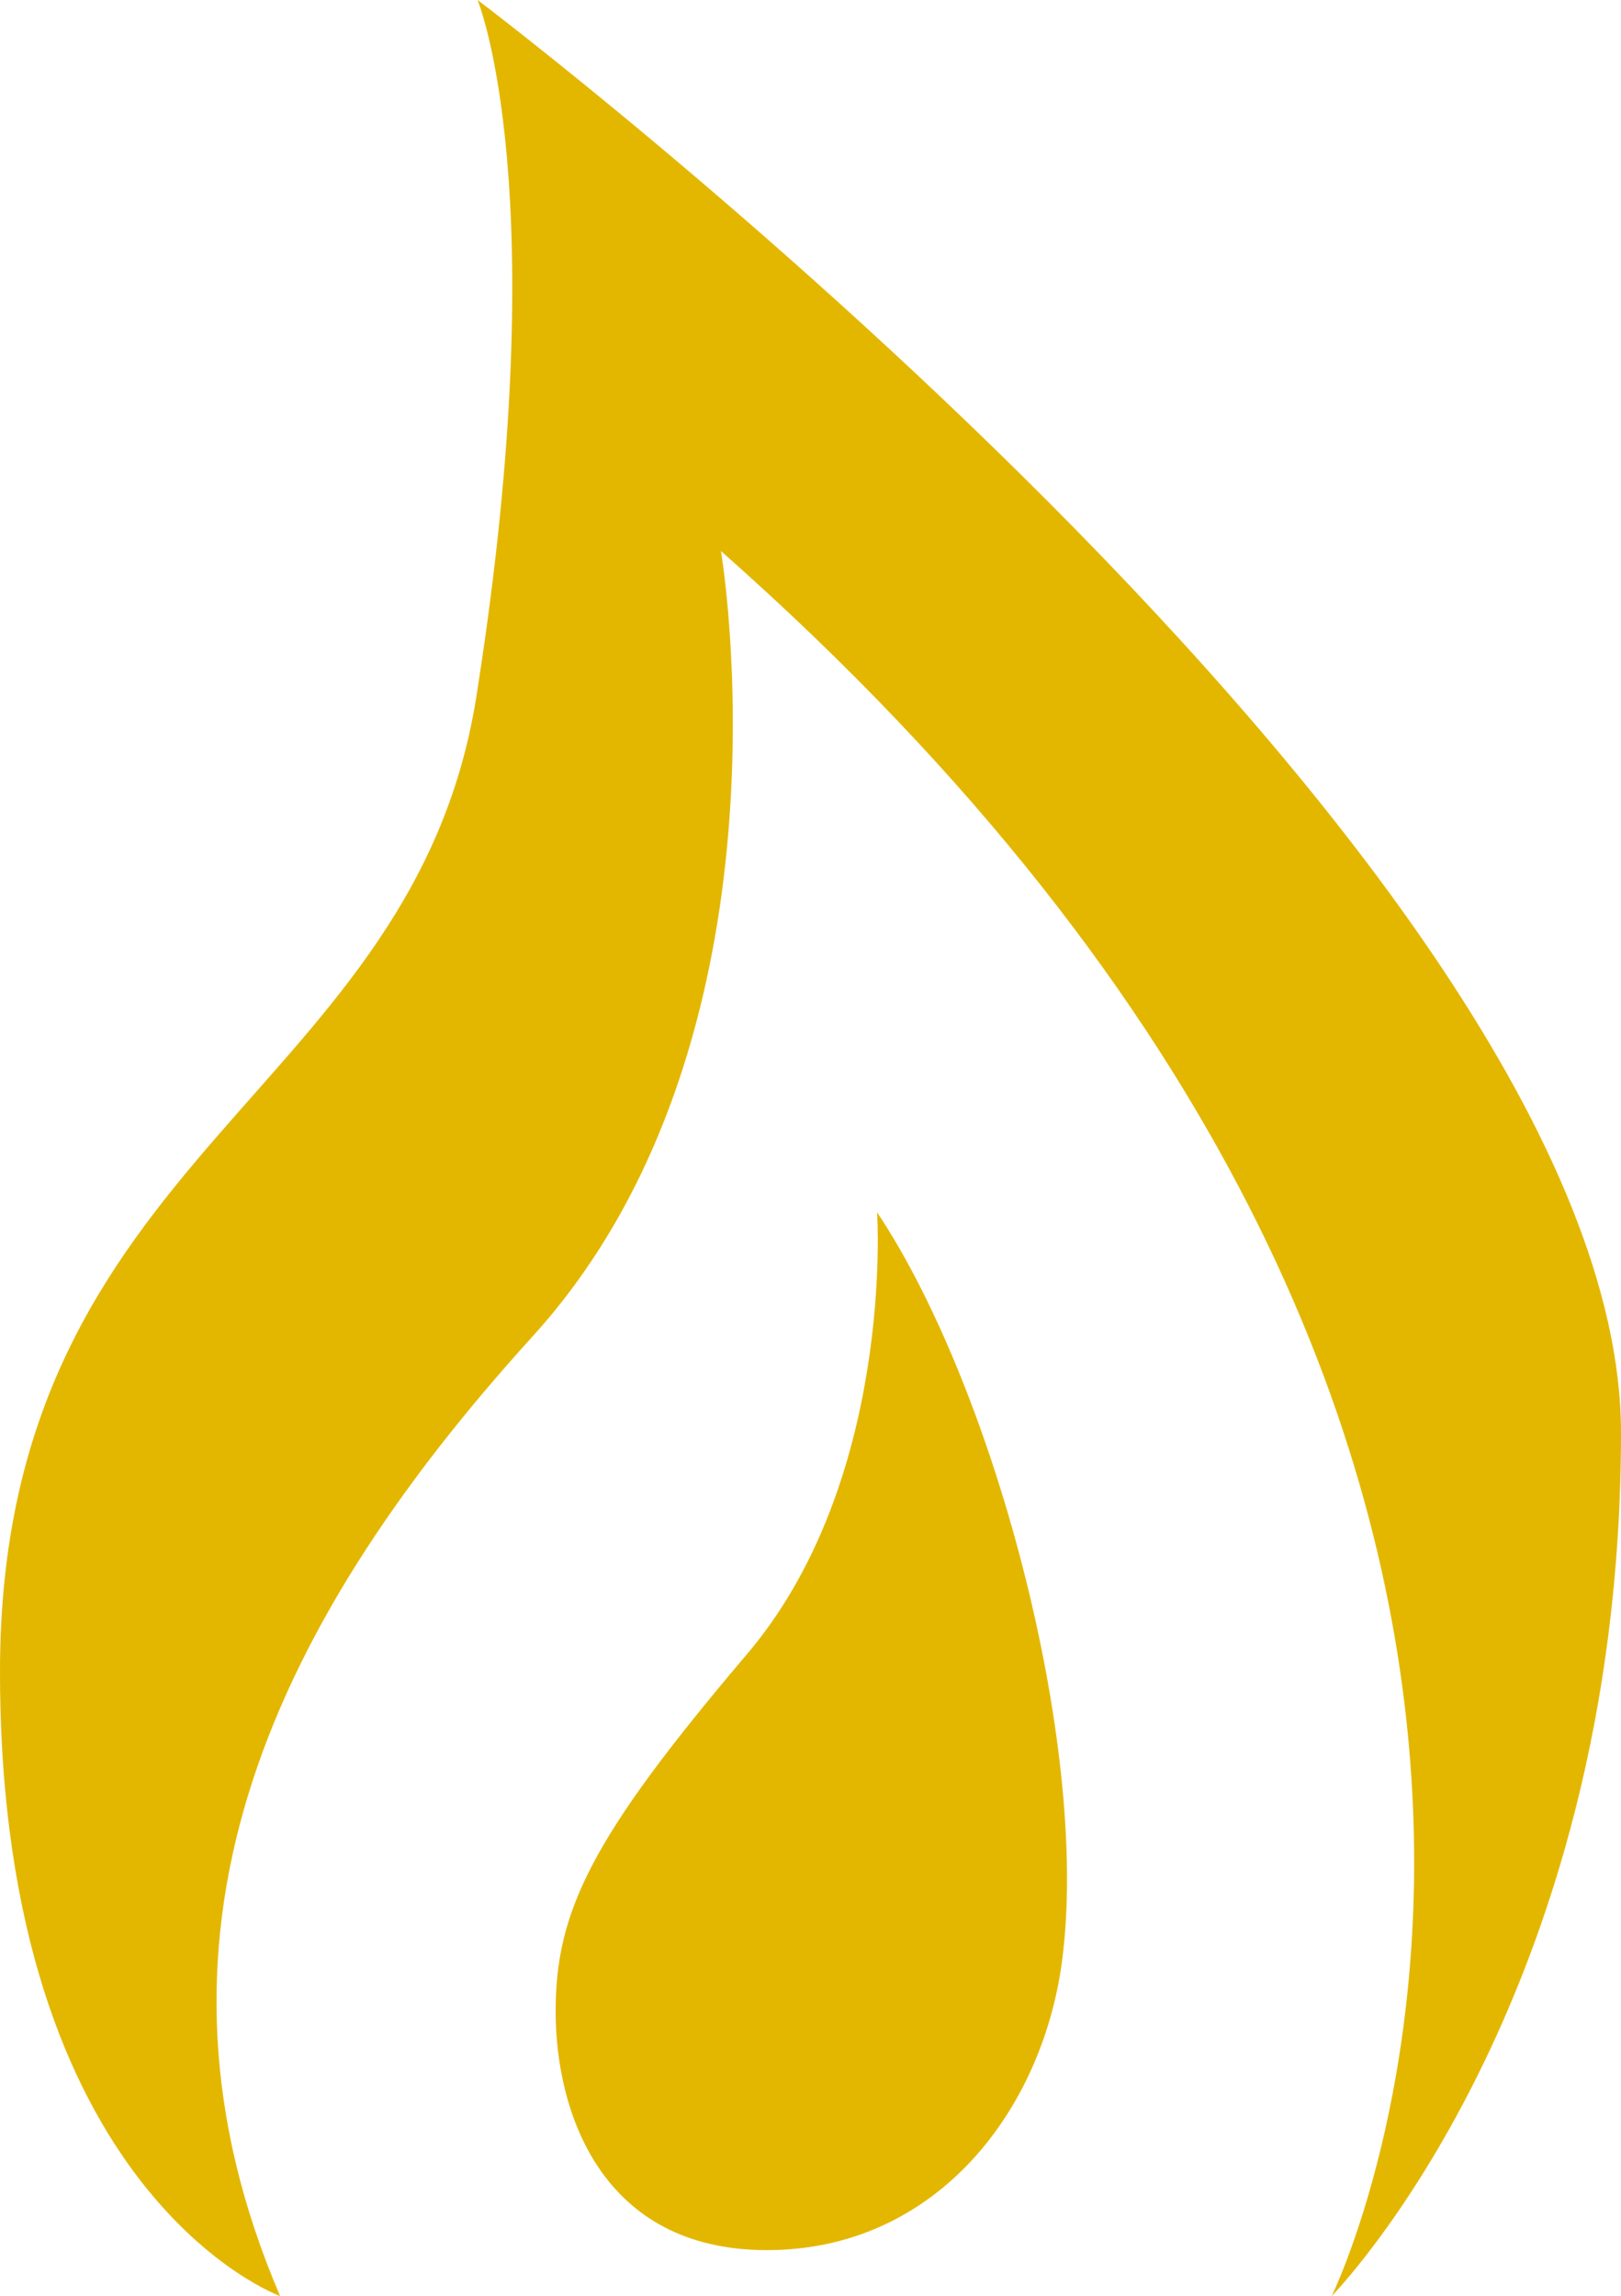
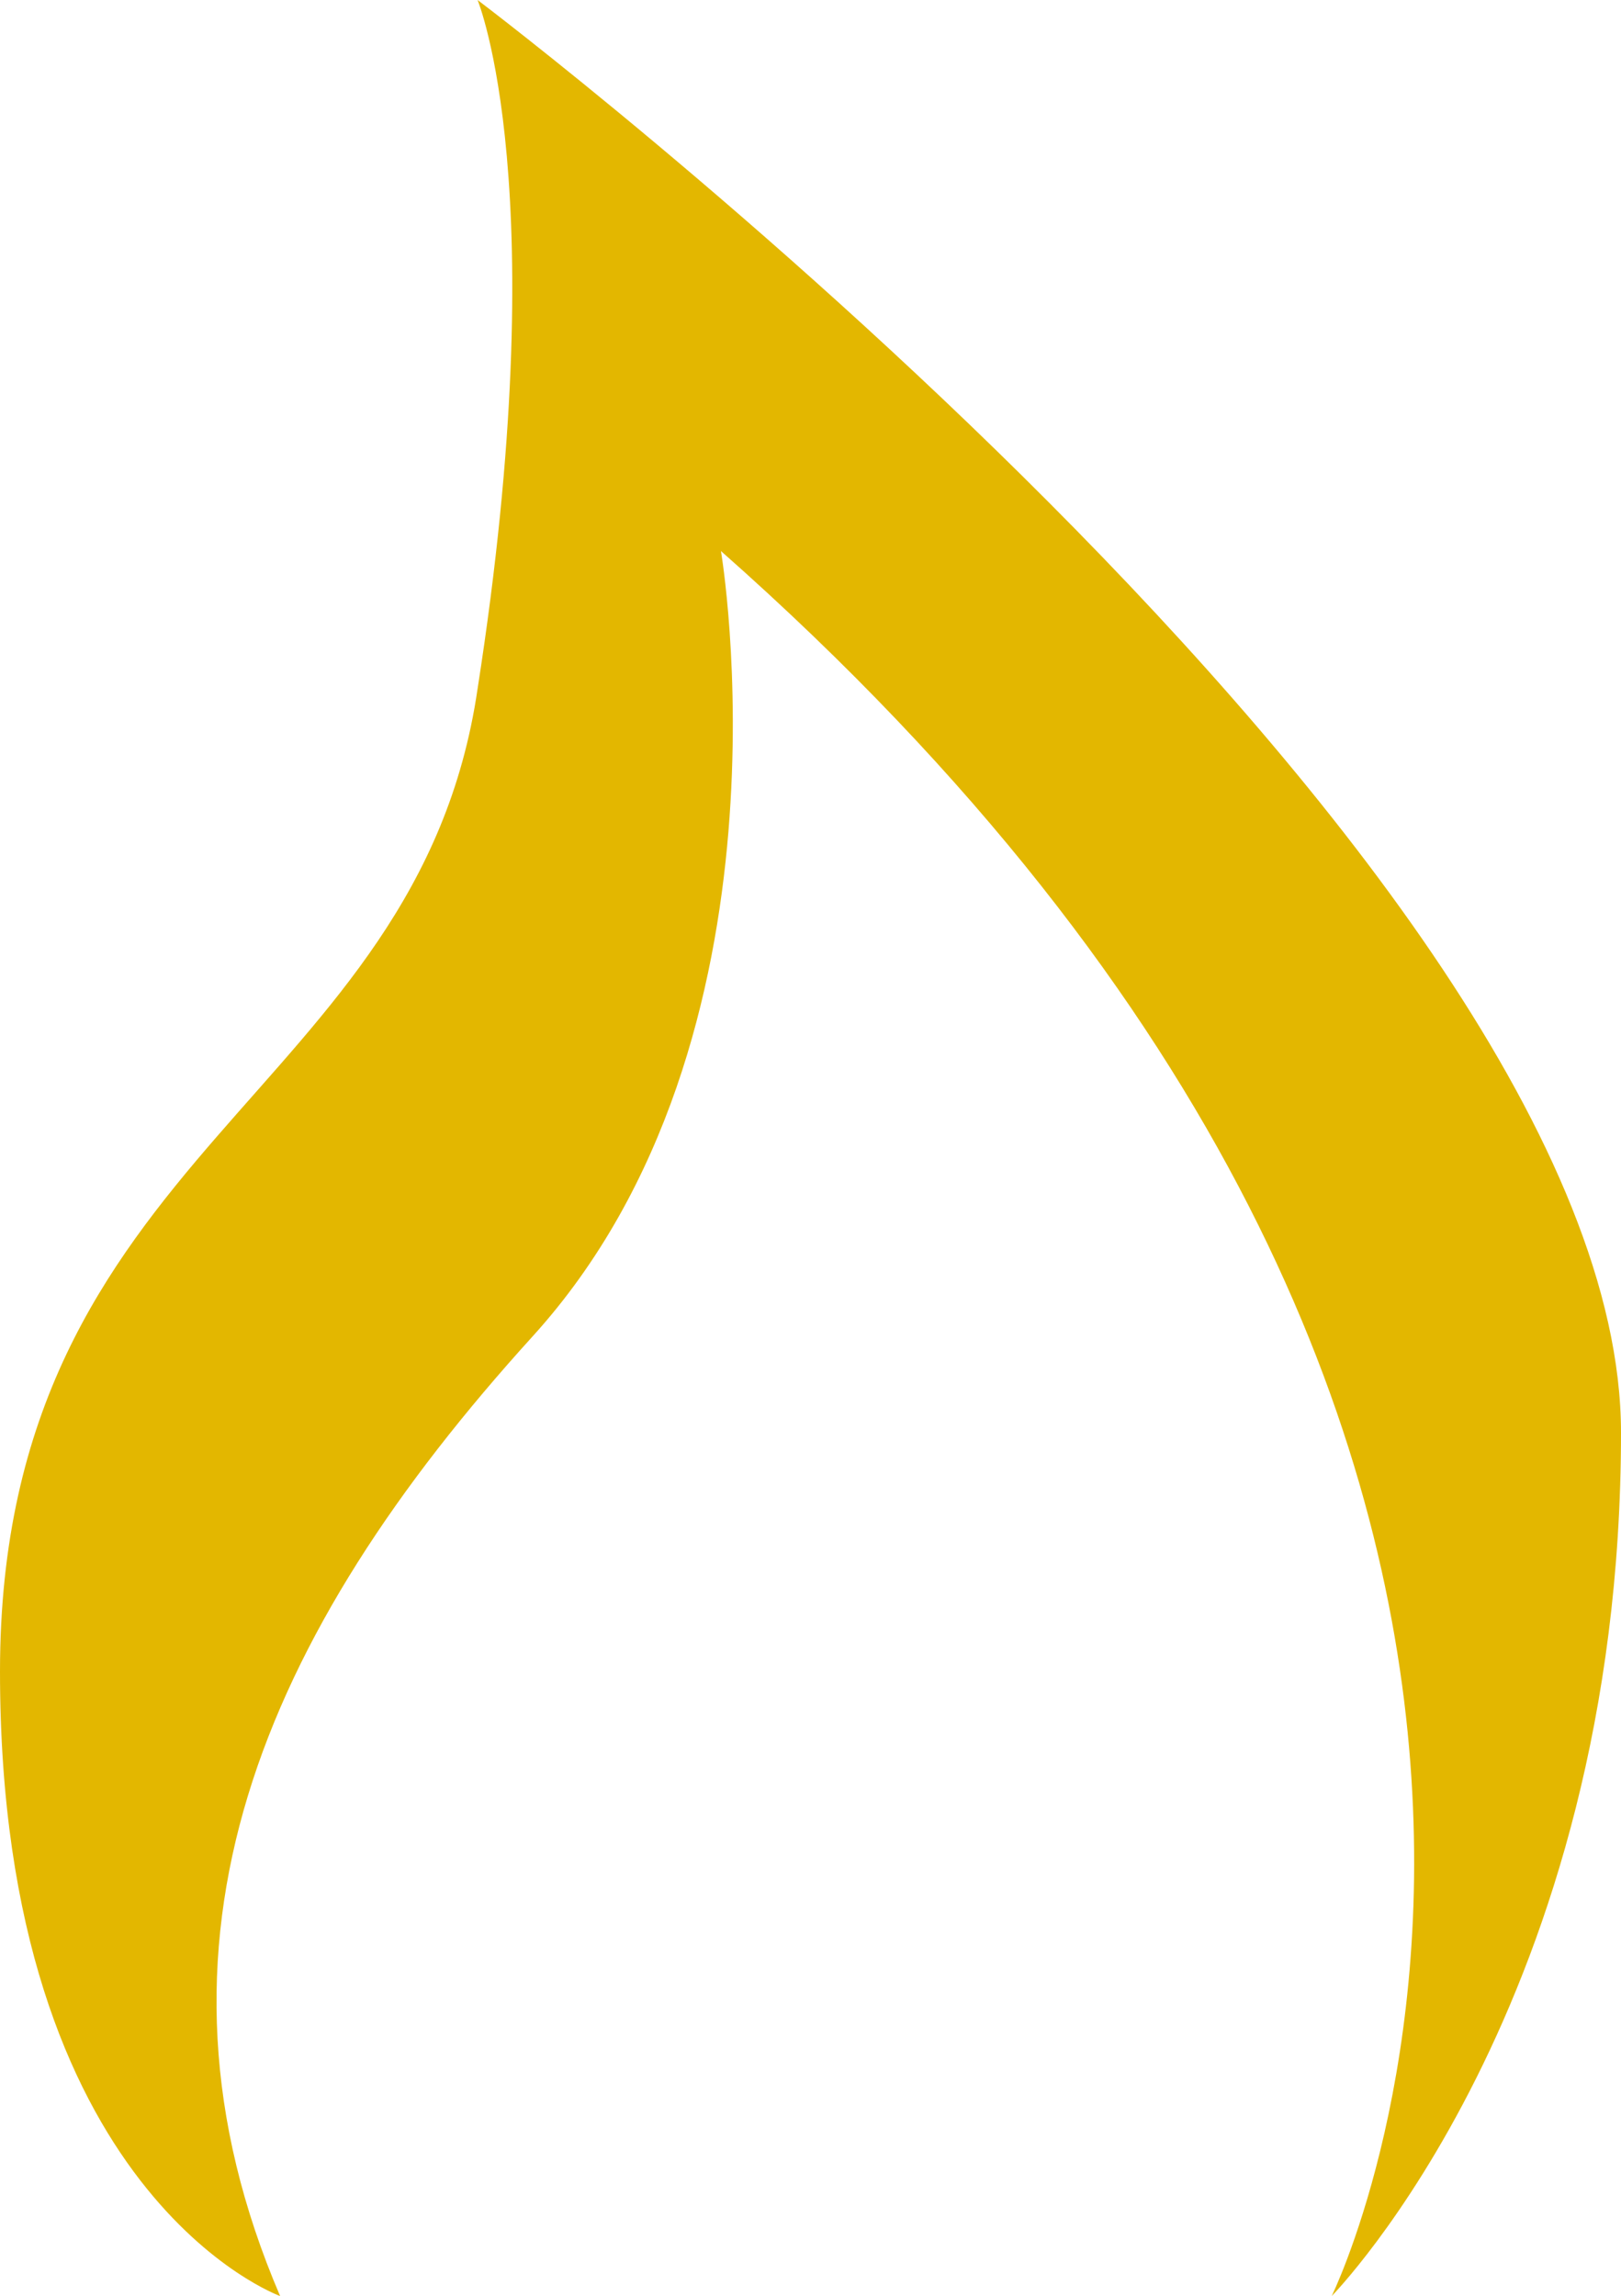
<svg xmlns="http://www.w3.org/2000/svg" xml:space="preserve" id="Слой_1" x="0" y="0" style="enable-background:new 0 0 35.3 50" version="1.1" viewBox="0 0 35.3 50">
  <style type="text/css">.st0{fill:#e3b700}</style>
  <g id="_x31_3460_1_">
    <g id="_x31_3460">
      <path d="M6.1 50S0 47.8 0 36.4 9.1 23.9 10.4 15c1.7-10.9 0-15 0-15s24.9 18.8 24.9 31.2S29 50 29 50s9-18.3-13.3-38c0 0 1.8 10.6-4.1 17.1S2.8 42.3 6.1 50z" class="st0" />
-       <path d="M19.1 26.4s.4 5.9-2.9 9.7c-3.3 3.9-4.1 5.5-4.1 7.7s1 5.2 4.6 5.2 5.9-2.9 6.4-6.1c.7-4.6-1.4-12.6-4-16.5z" class="st0" />
    </g>
  </g>
</svg>